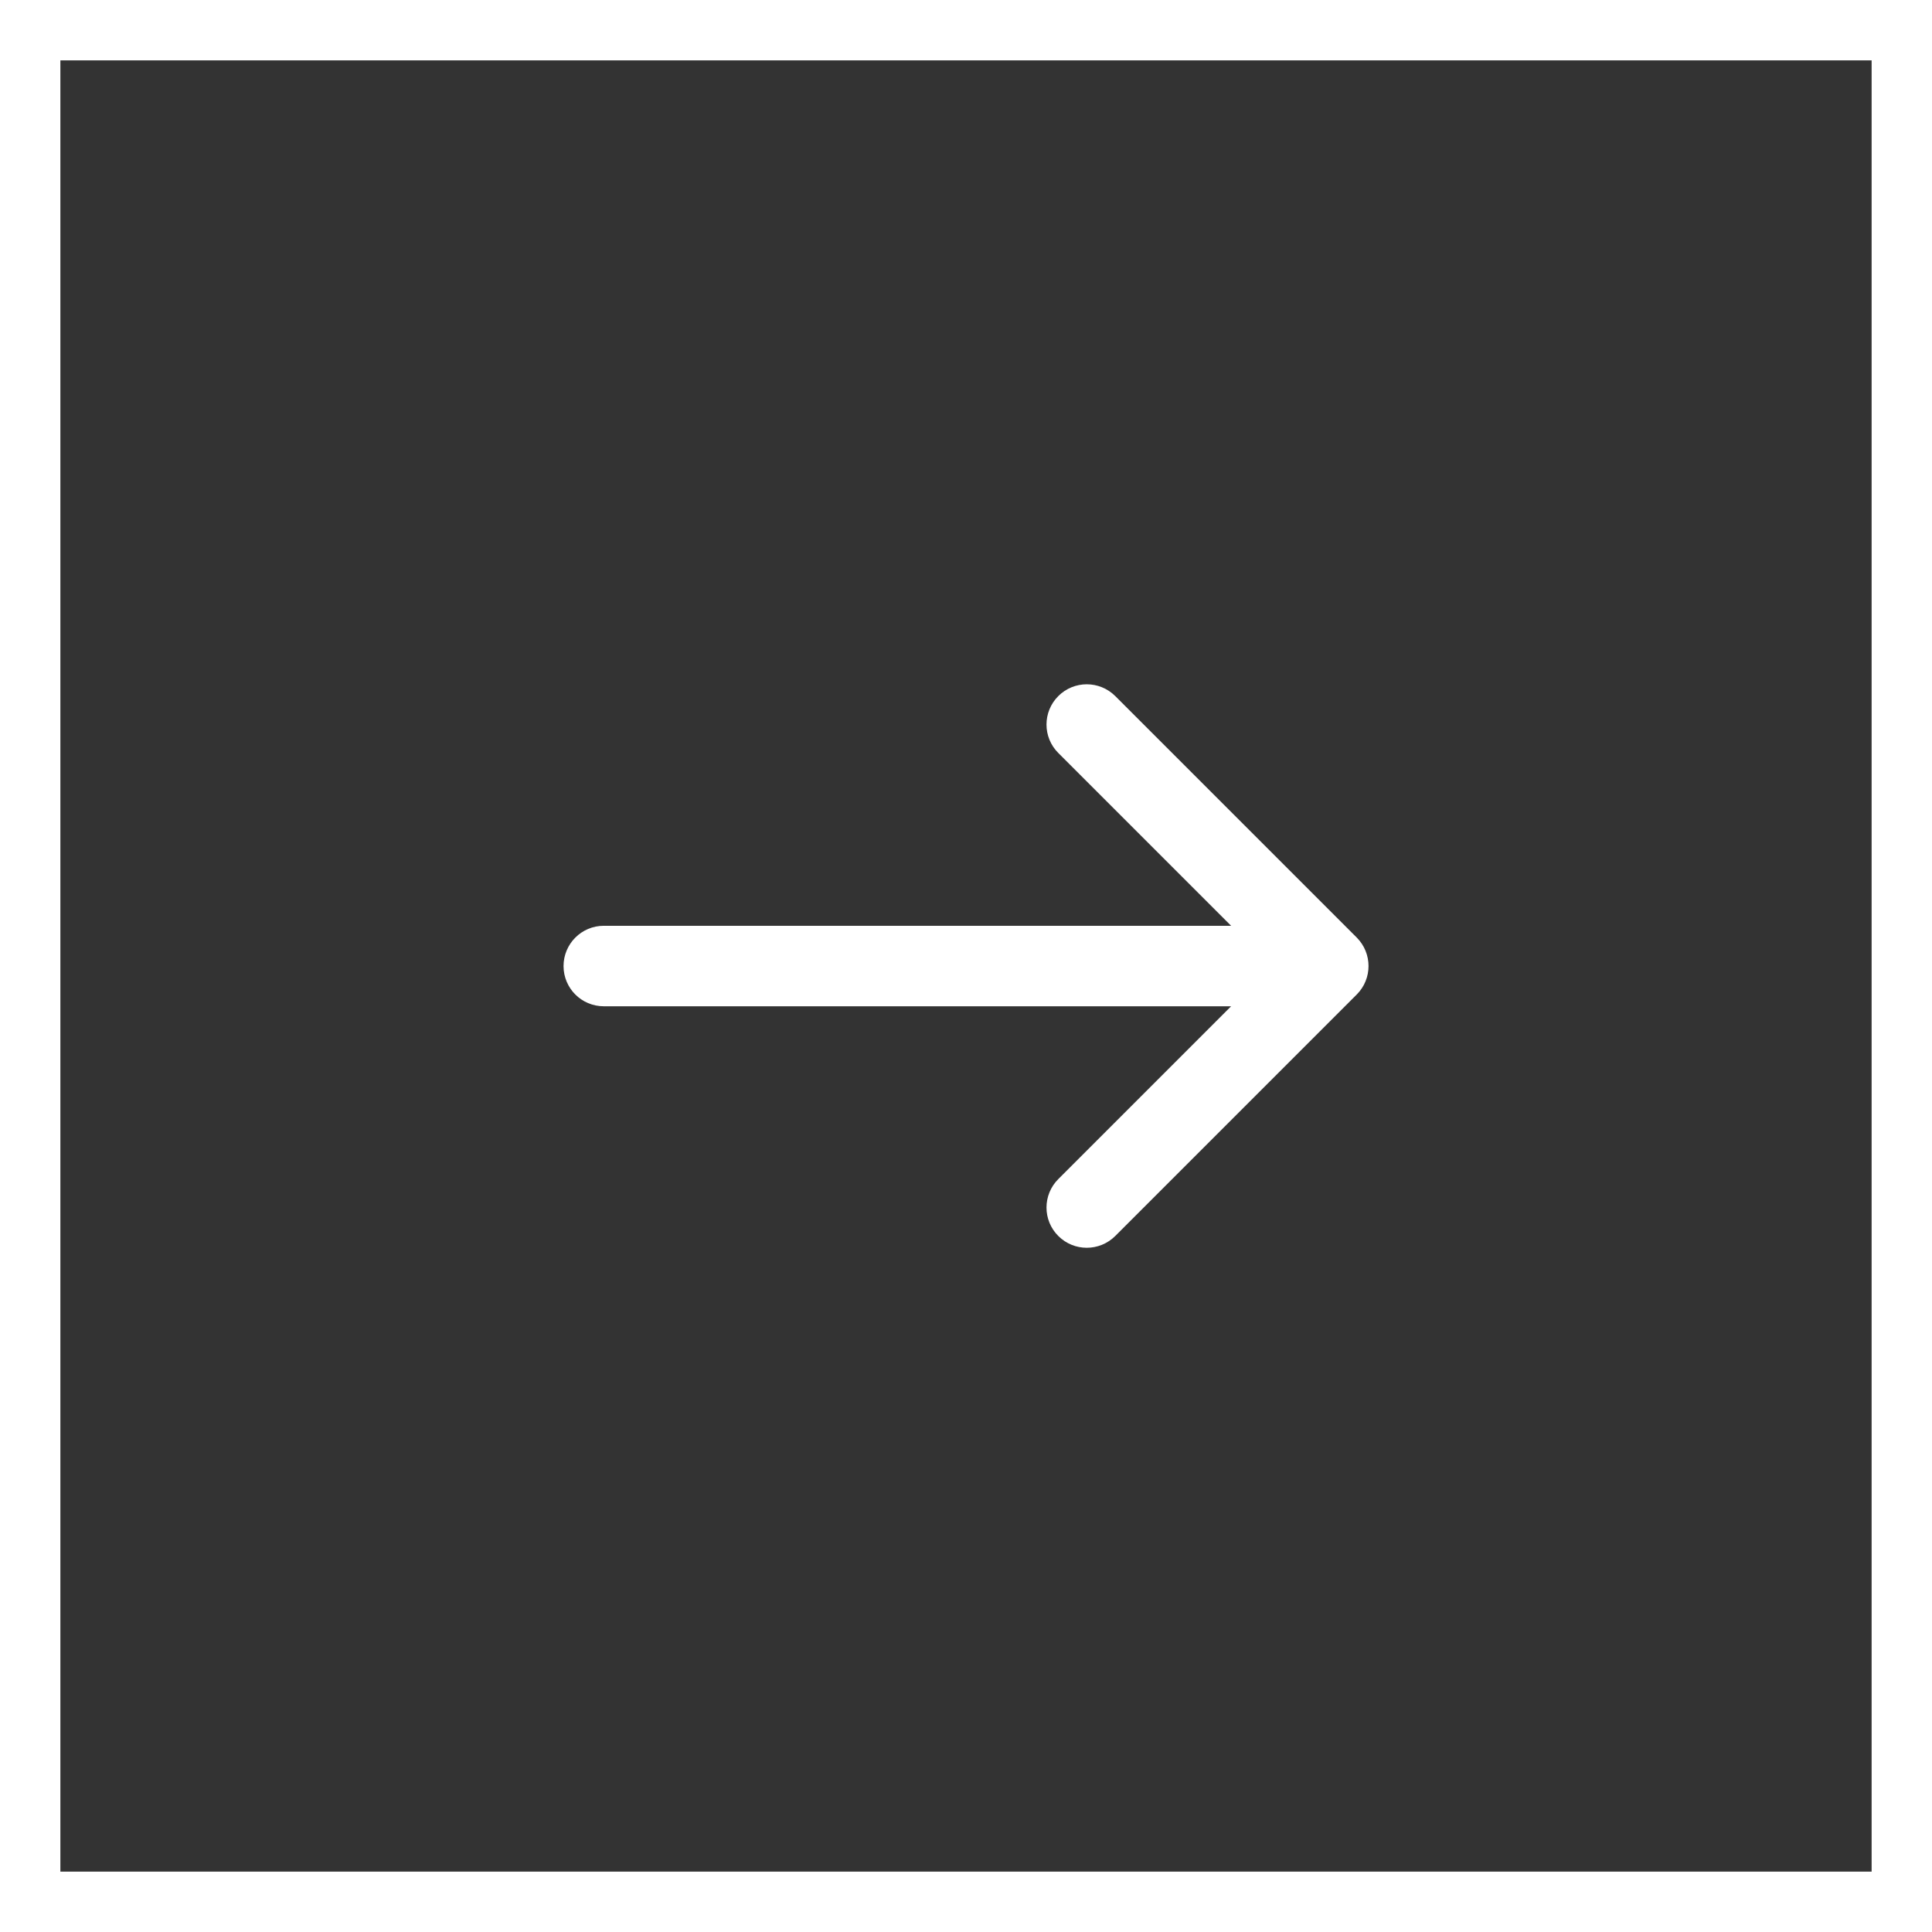
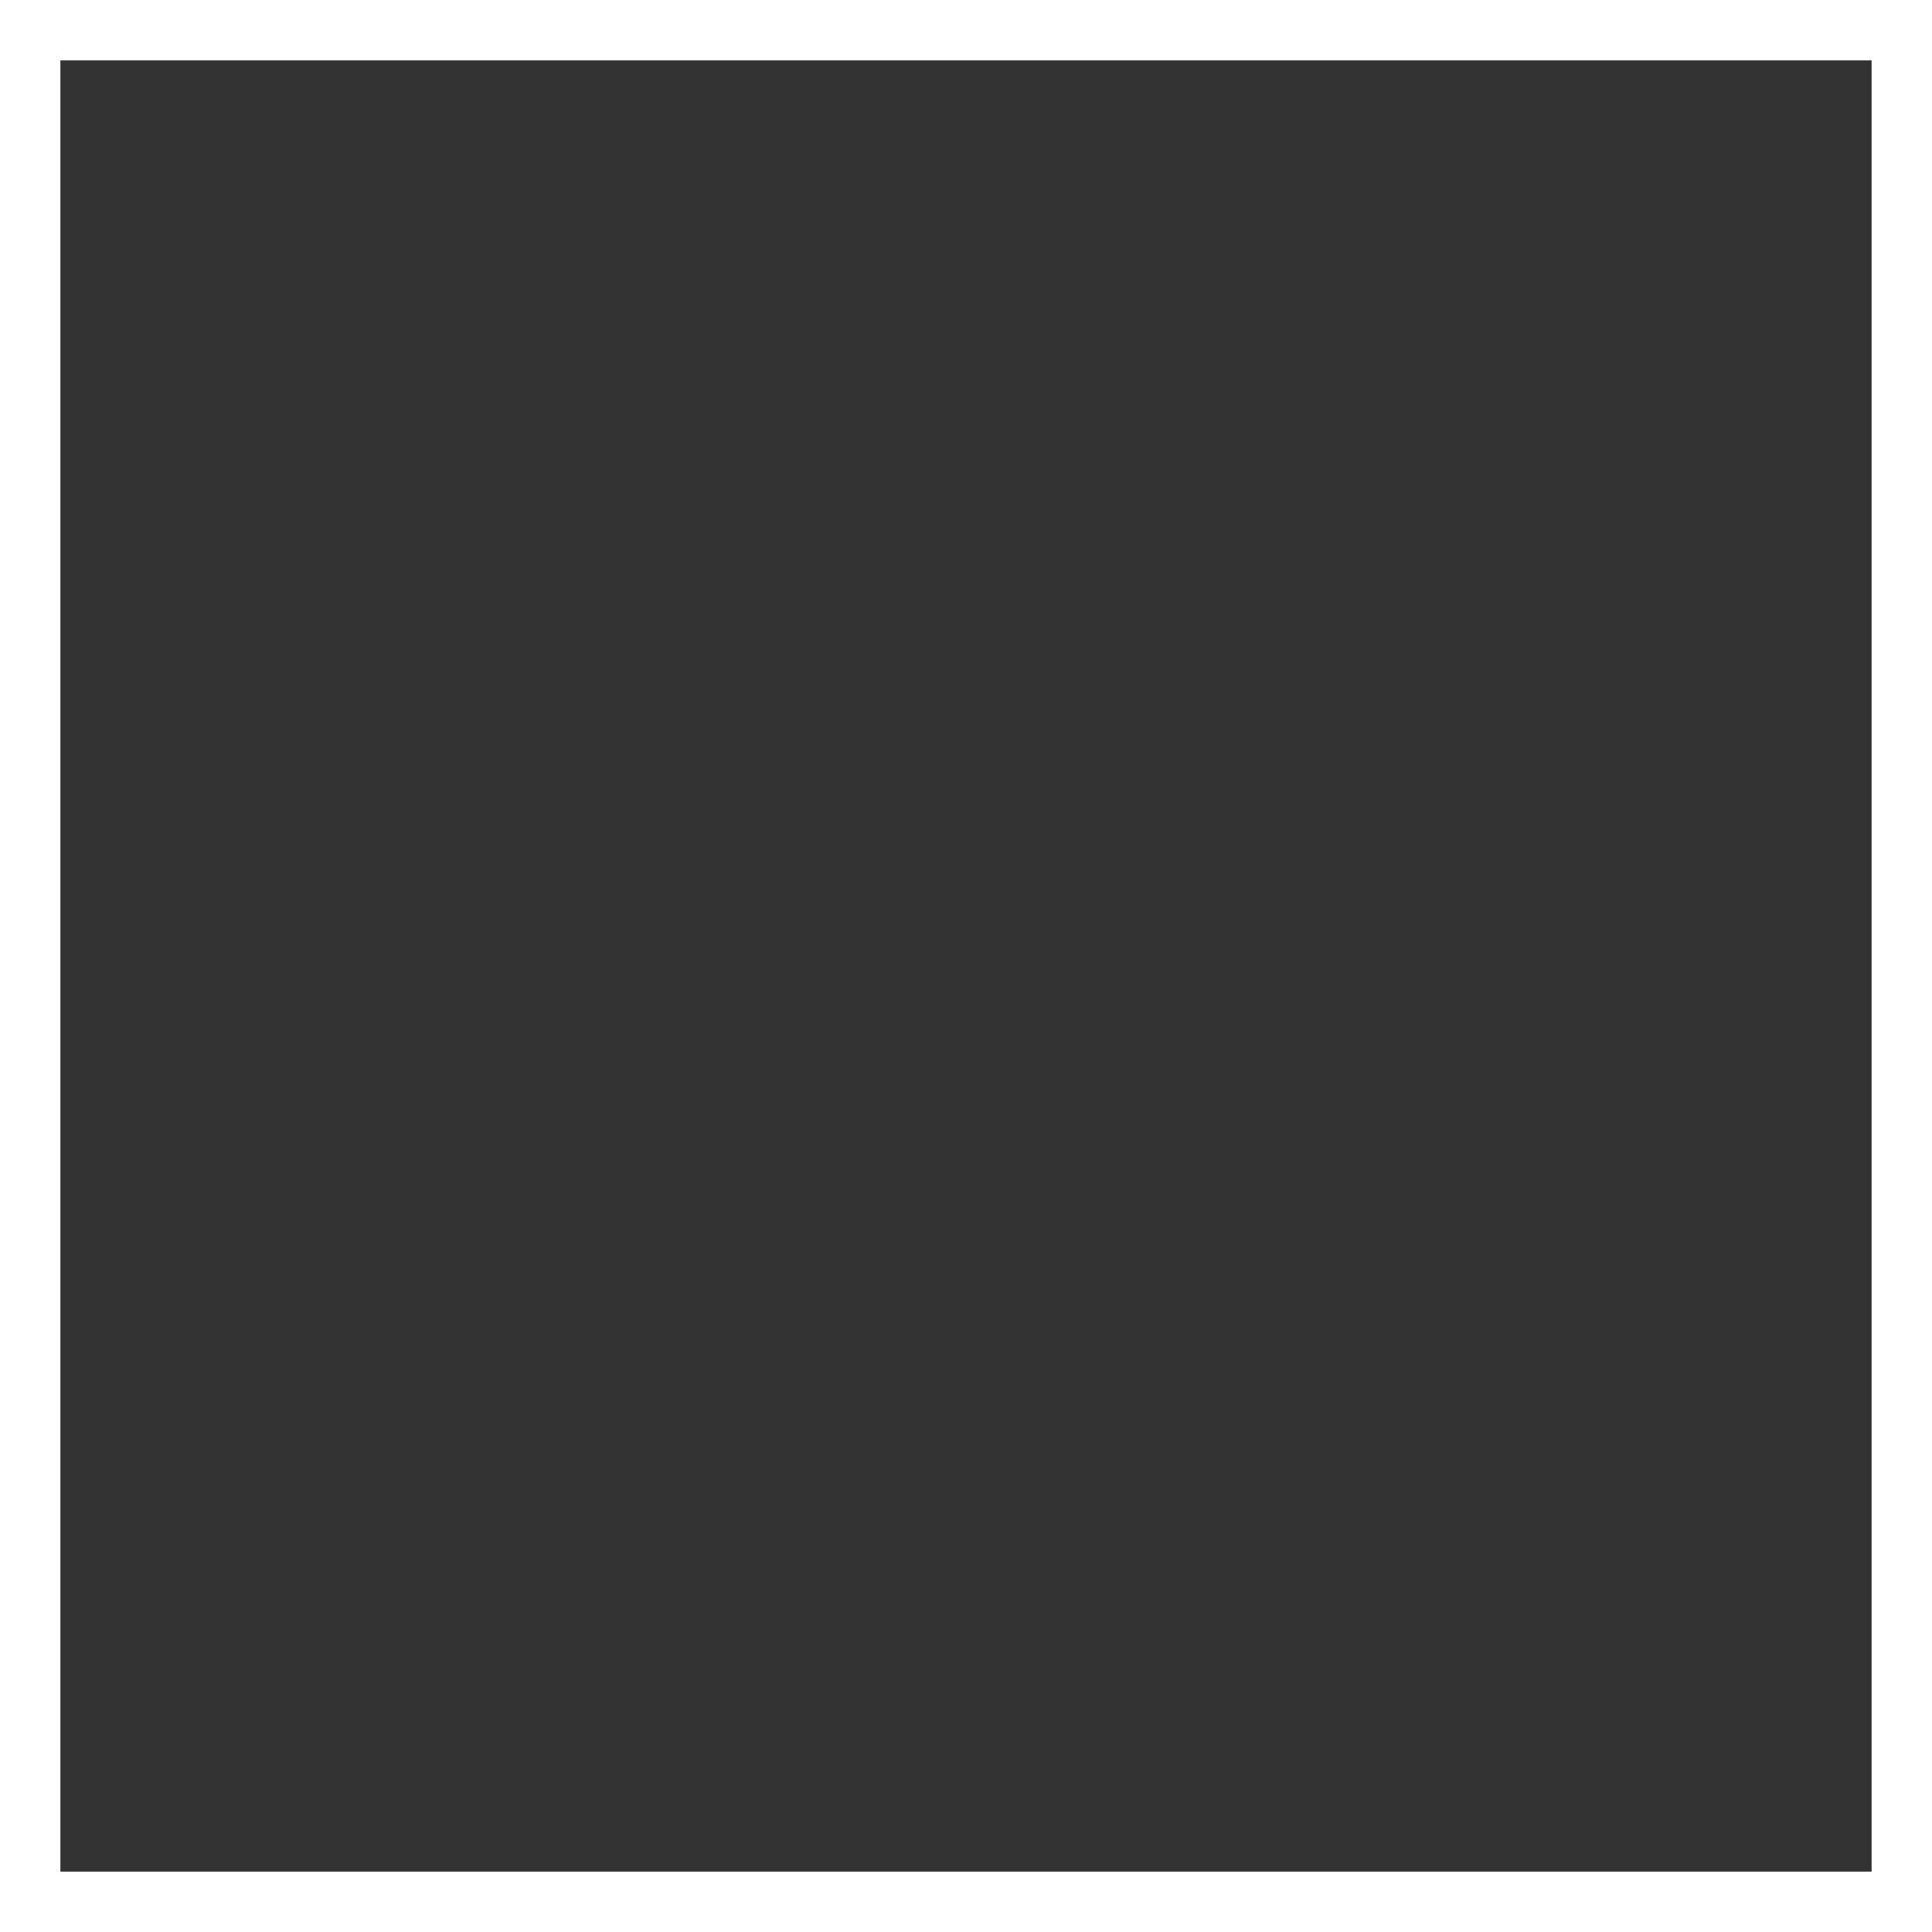
<svg xmlns="http://www.w3.org/2000/svg" width="32" height="32" viewBox="0 0 32 32" fill="none">
  <rect x="0" y="0" width="32" height="32" fill="#333333" stroke="none" />
  <rect x="0.5" y="0.5" width="31" height="31" stroke="white" />
-   <path fill-rule="evenodd" clip-rule="evenodd" d="M17.529 11.529C17.789 11.269 18.211 11.269 18.472 11.529L22.472 15.529C22.732 15.79 22.732 16.212 22.472 16.472L18.472 20.472C18.211 20.732 17.789 20.732 17.529 20.472C17.268 20.212 17.268 19.79 17.529 19.529L20.391 16.667H10C9.632 16.667 9.334 16.369 9.334 16.001C9.334 15.633 9.632 15.334 10 15.334H20.391L17.529 12.472C17.268 12.212 17.268 11.79 17.529 11.529Z" fill="white" />
</svg>